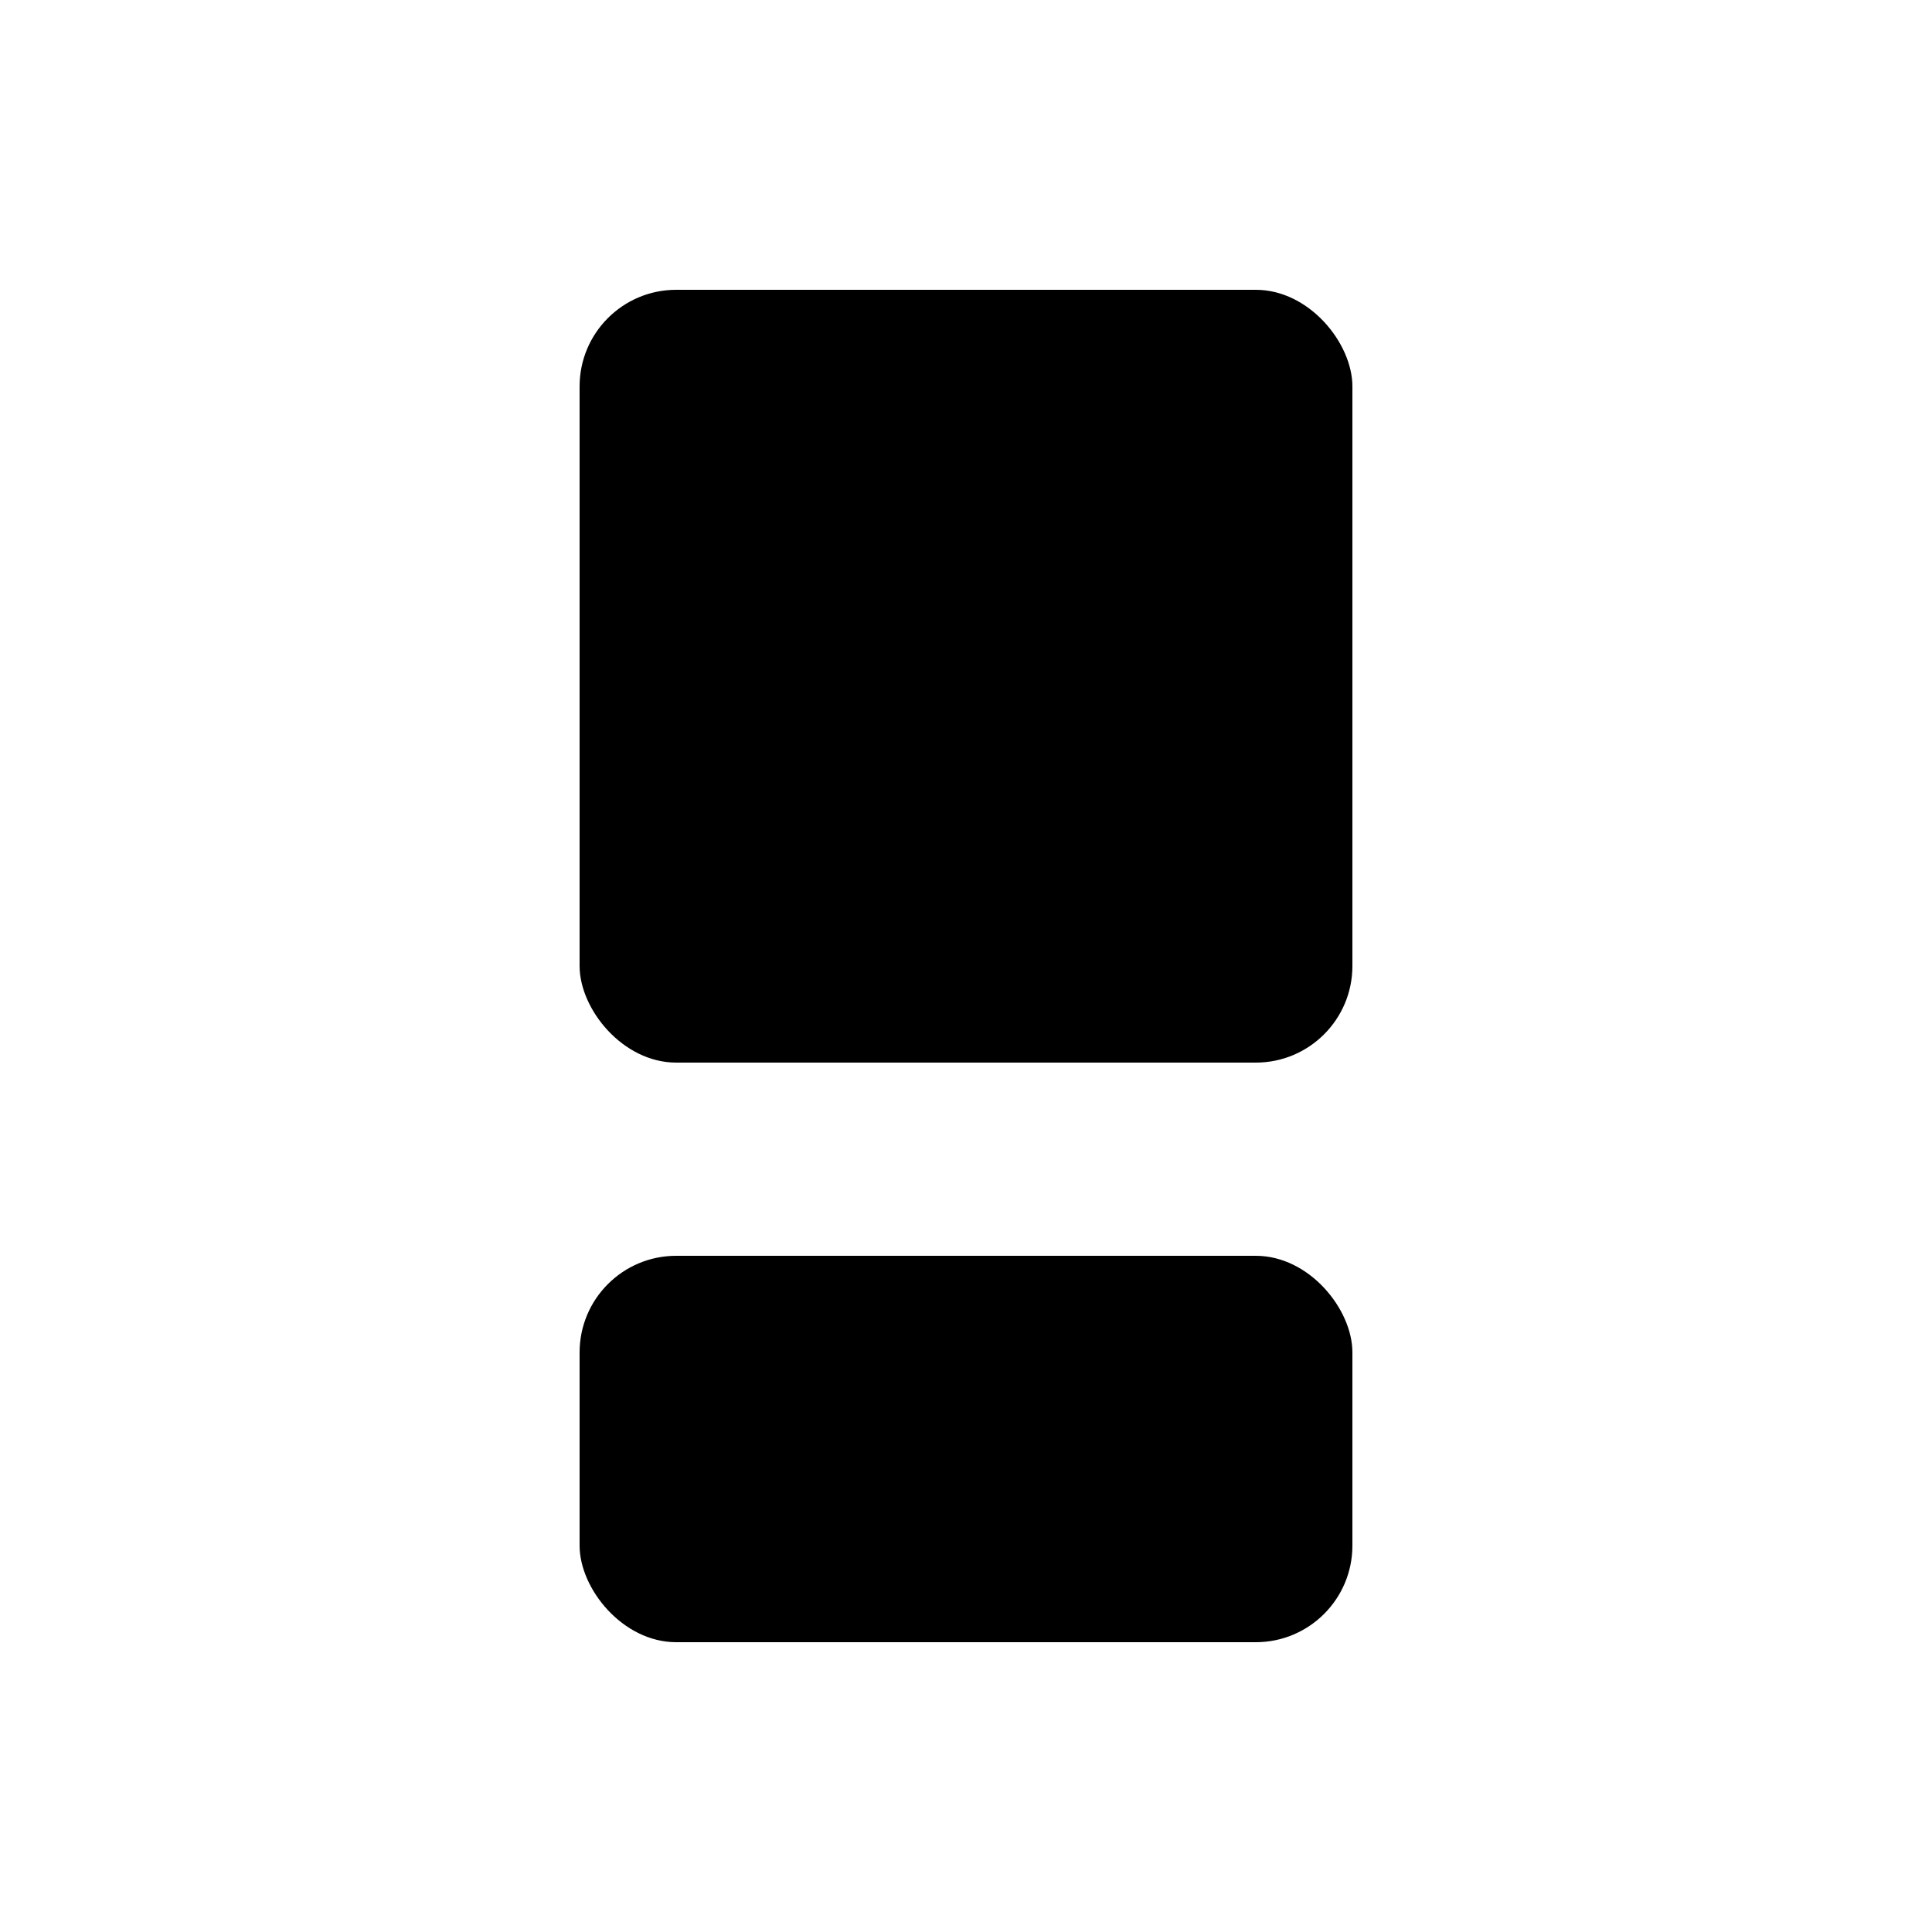
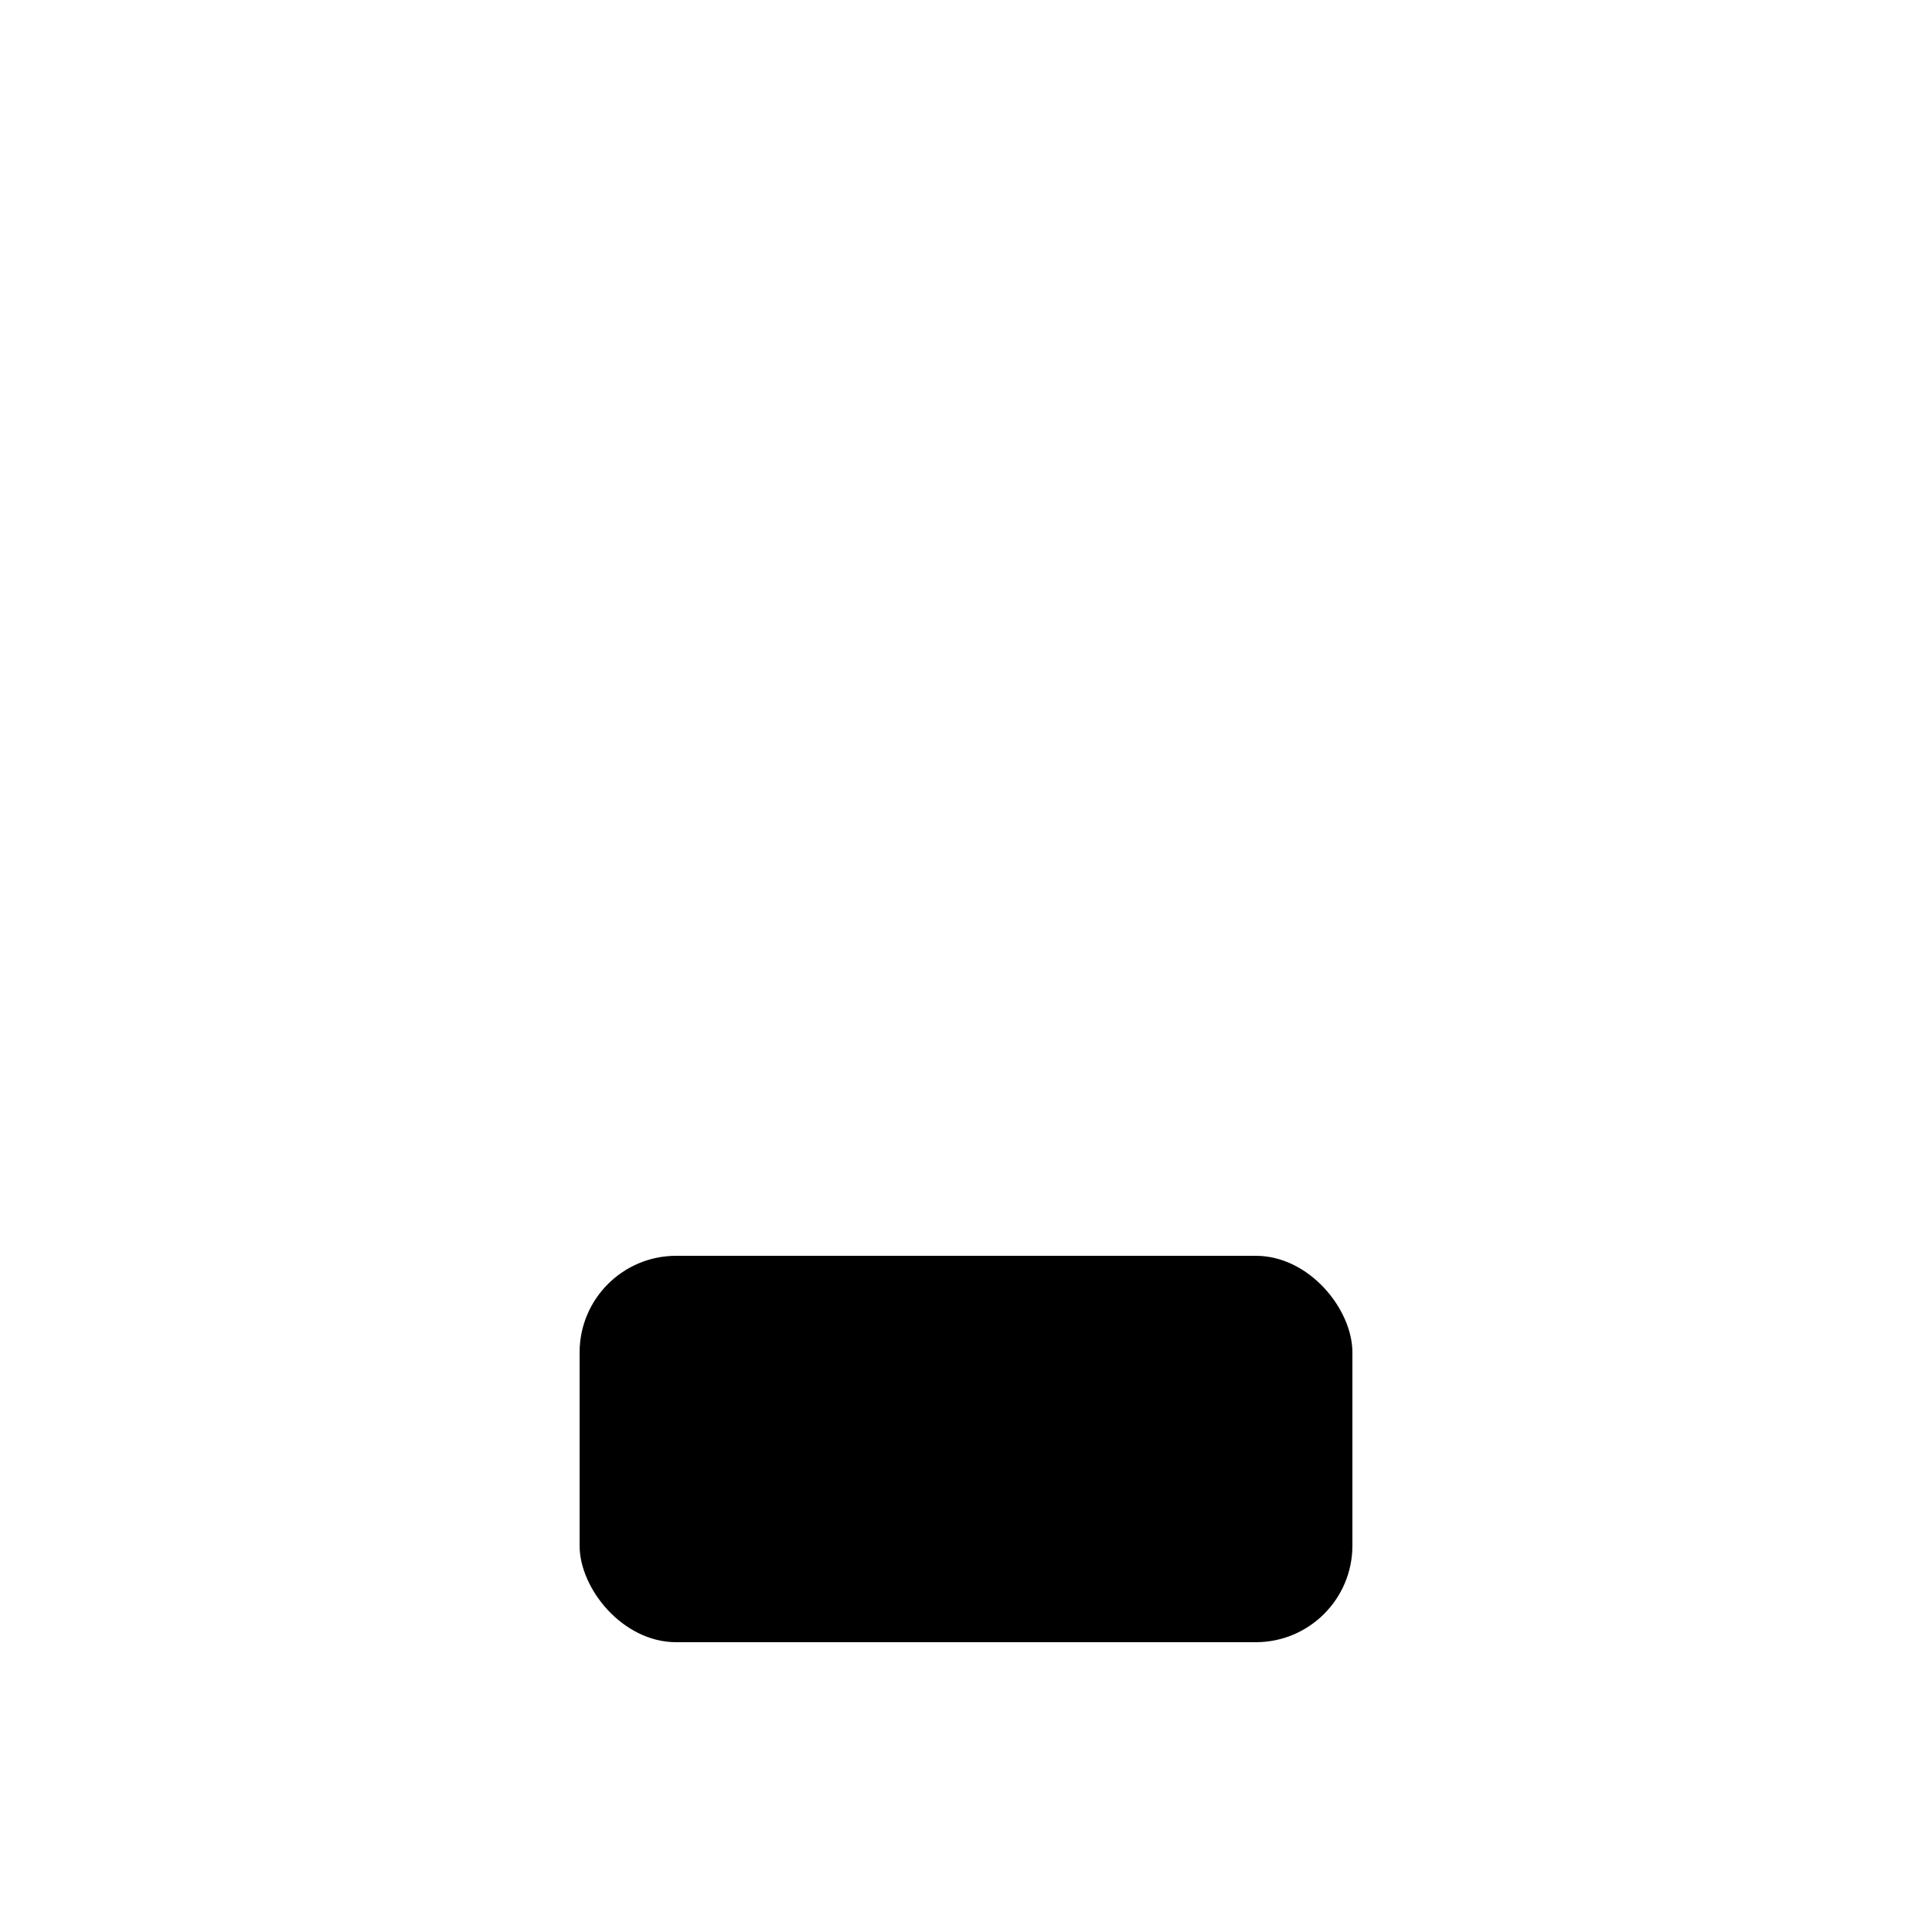
<svg xmlns="http://www.w3.org/2000/svg" width="80" height="80" viewBox="0 0 80 80" fill="none">
-   <rect width="80" height="80" fill="white" />
-   <rect x="24" y="12" width="32" height="32" rx="4" fill="black" />
  <rect x="24" y="52" width="32" height="16" rx="4" fill="black" />
</svg>